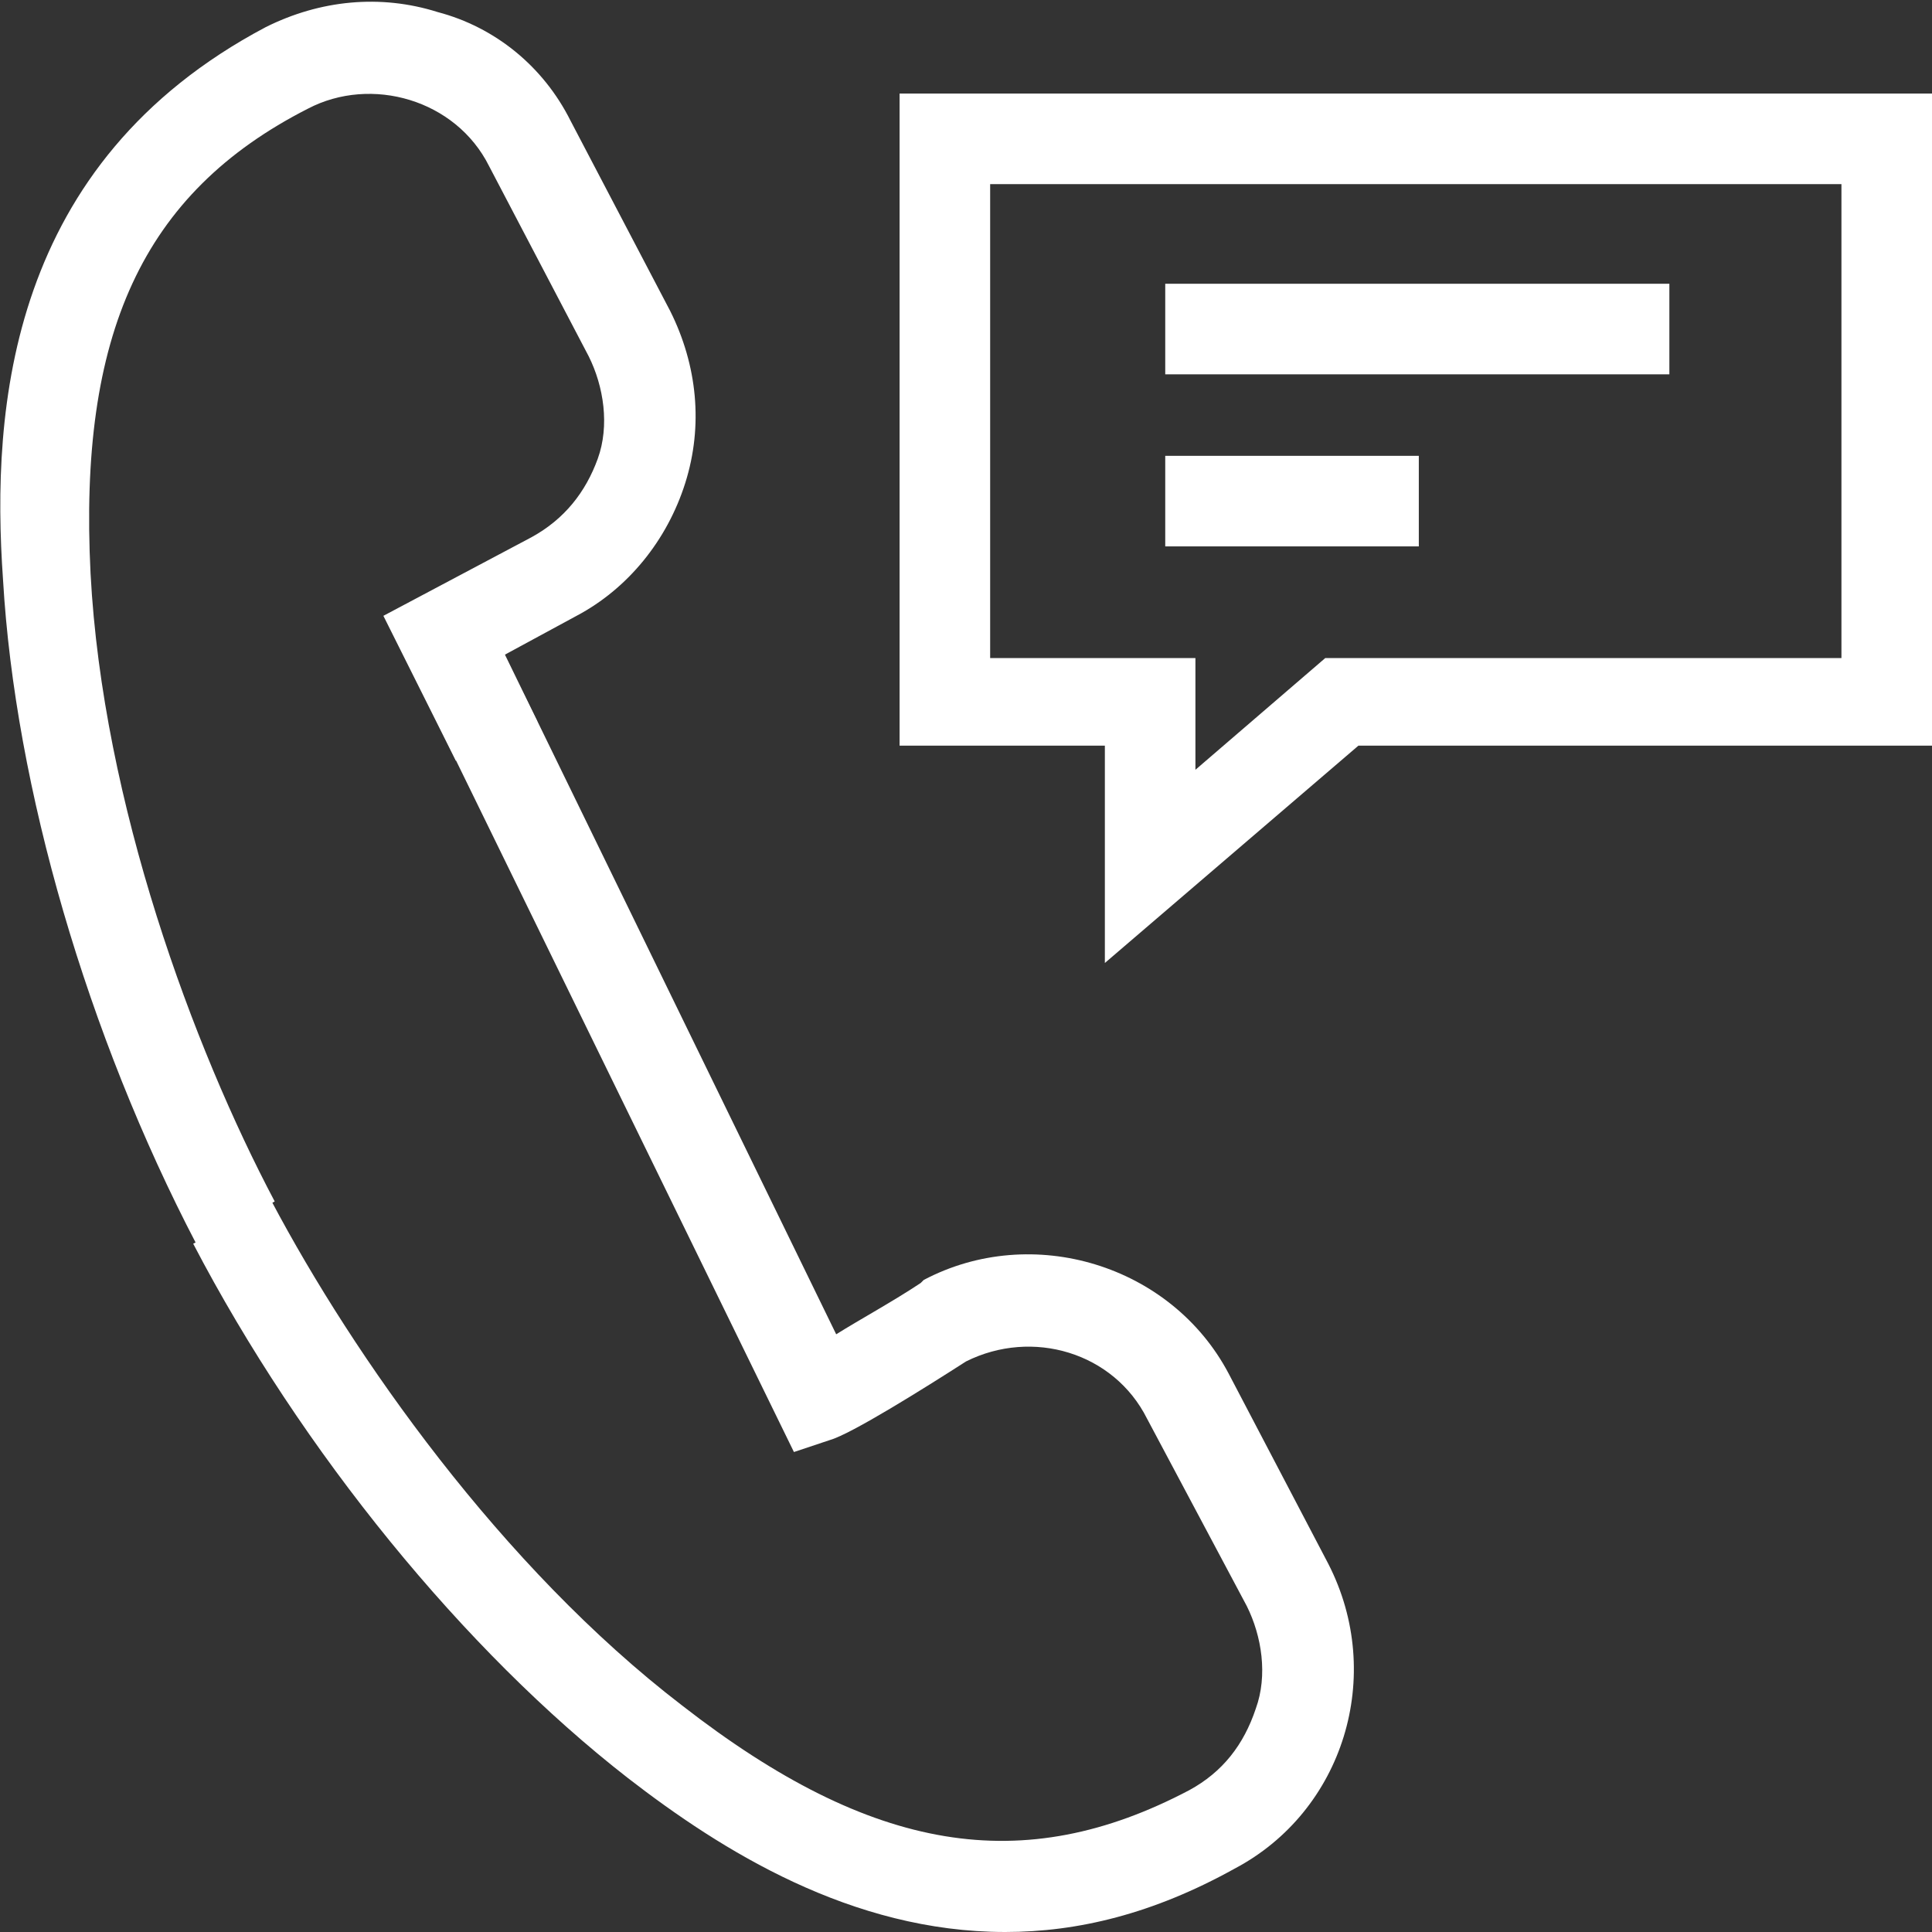
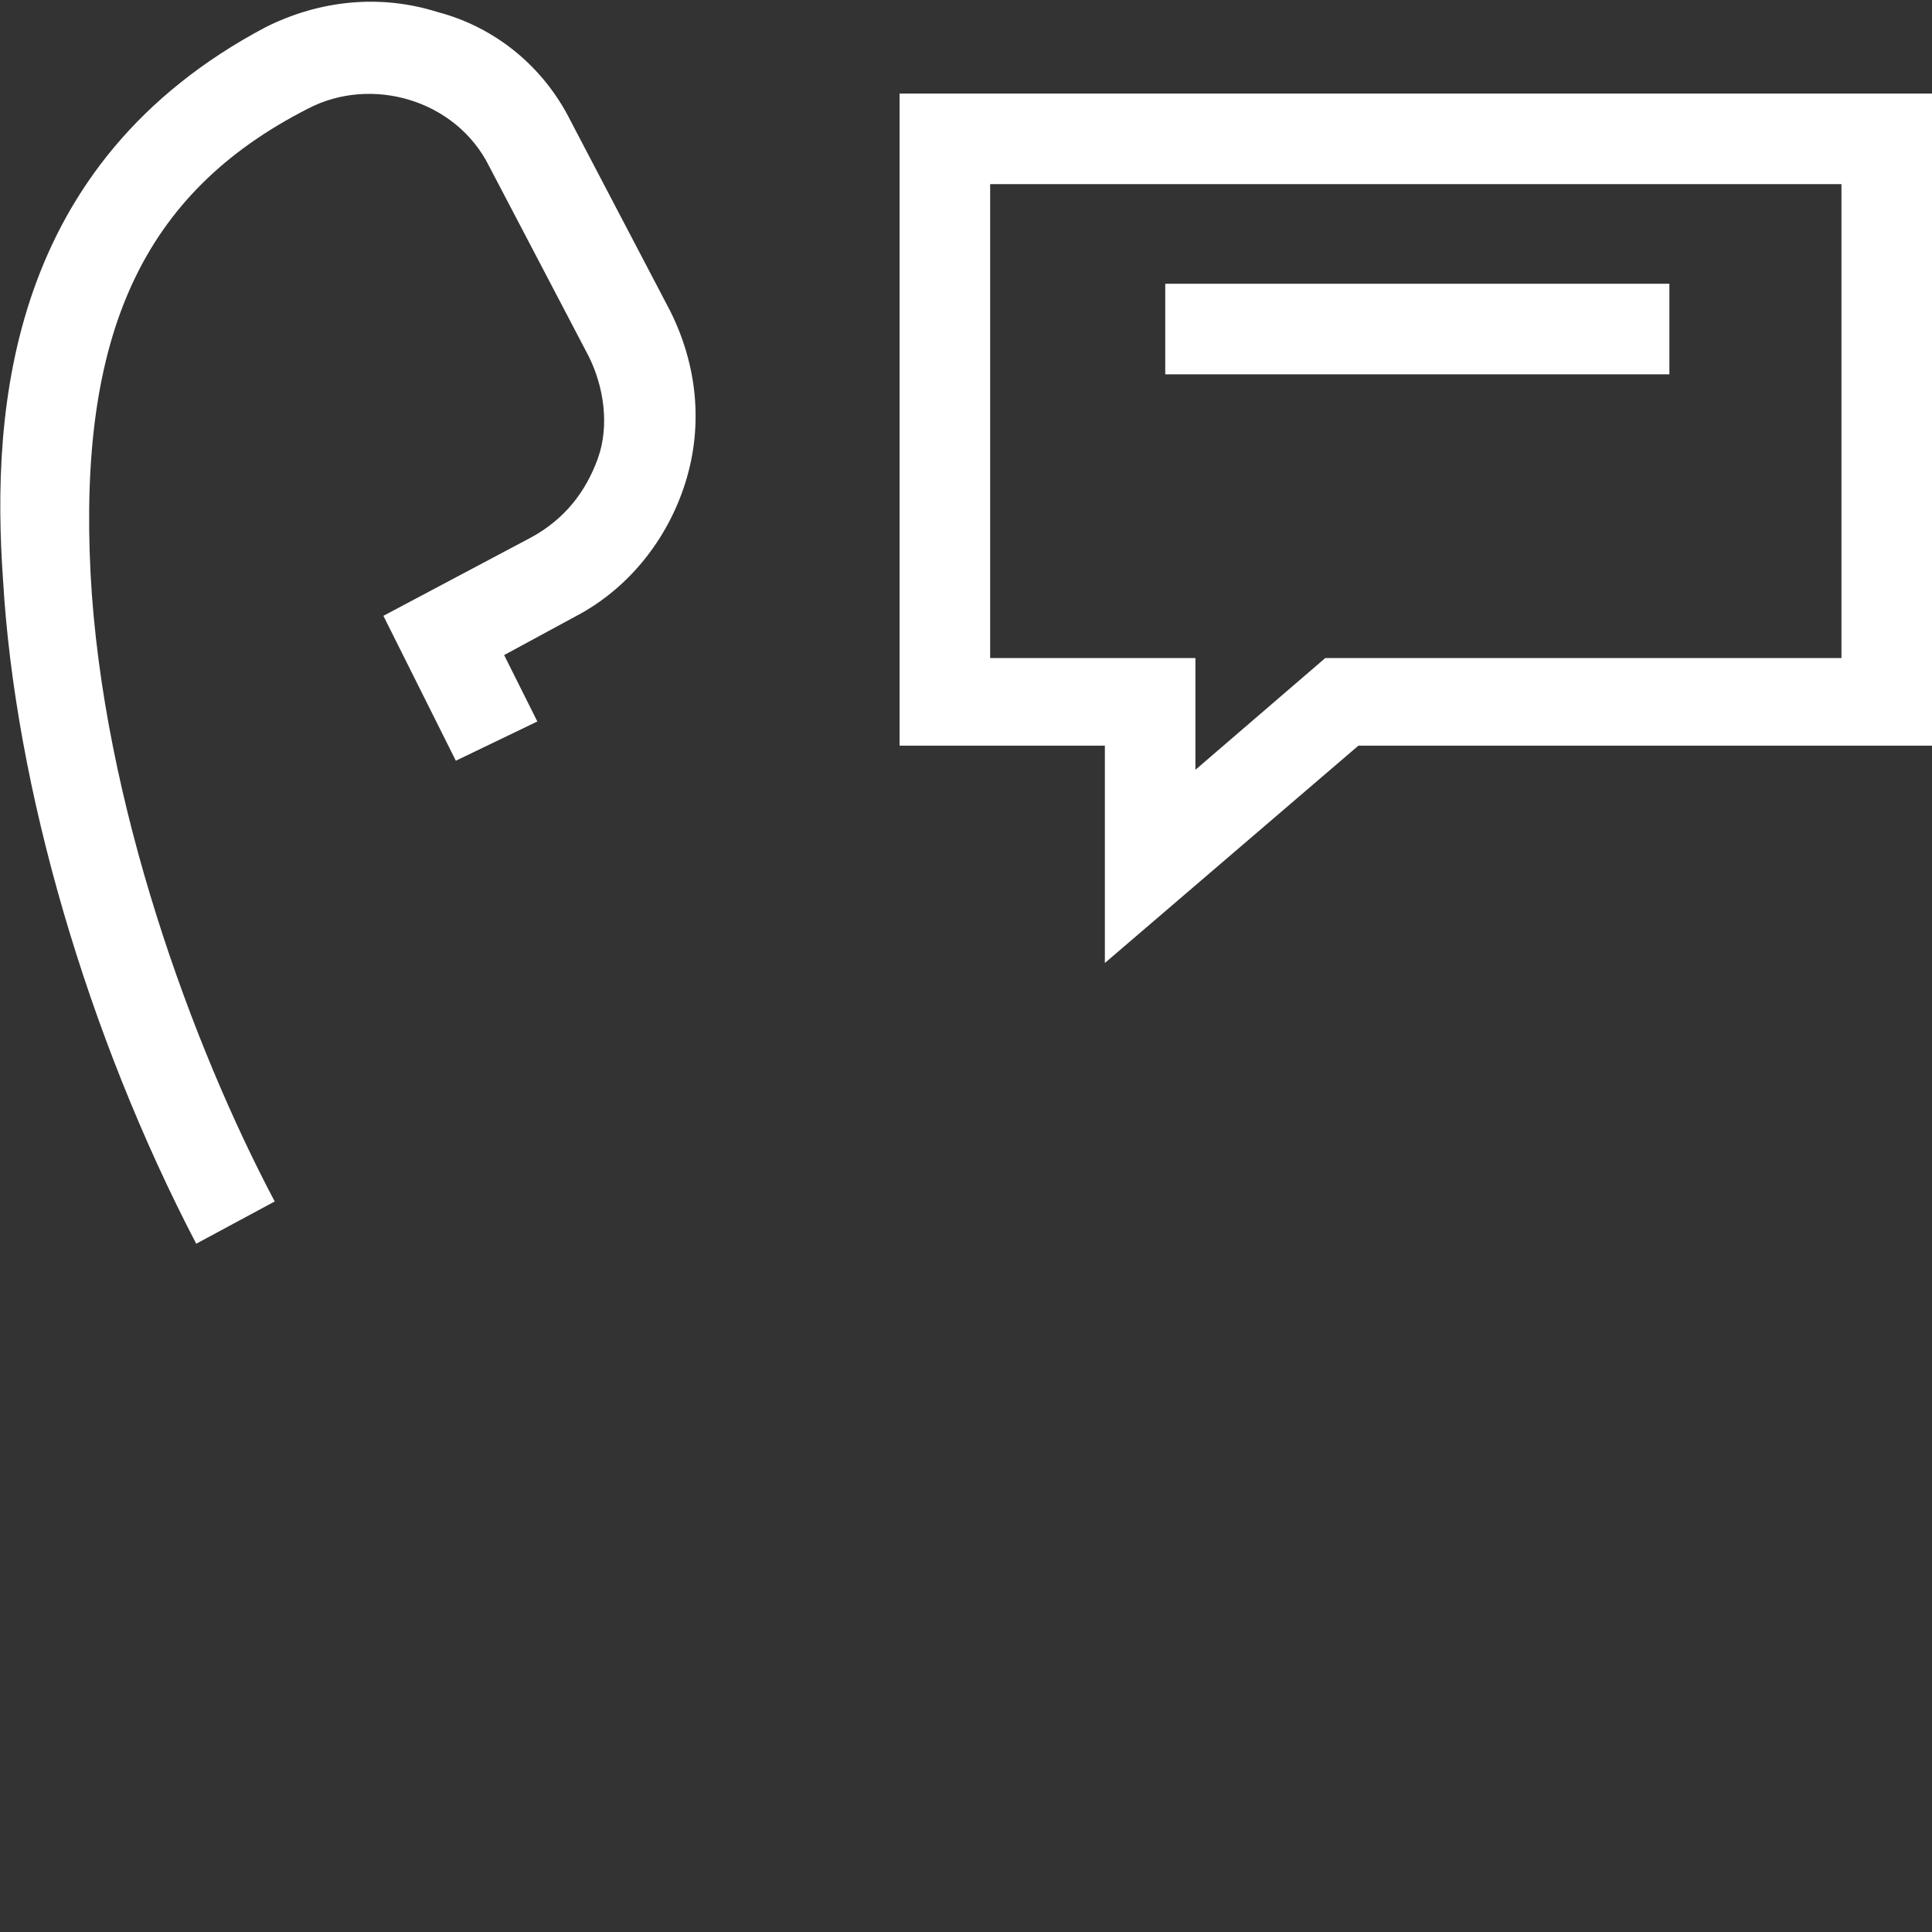
<svg xmlns="http://www.w3.org/2000/svg" version="1.1" id="レイヤー_1" x="0px" y="0px" viewBox="0 0 64 64" enable-background="new 0 0 64 64" xml:space="preserve">
  <rect x="0" y="0" width="64" height="64" fill="#333333" stroke="none" />
  <g>
    <path fill="#FFFFFF" d="M36.6,31.9v-7.2h-6.8V3.1H64v21.6H45L36.6,31.9z M32.8,21.8h6.8v3.7l4.3-3.7H61V6.1H32.8V21.8z" />
    <g>
      <g>
        <path fill="#FFFFFF" d="M6.5,41.2c-3.6-6.9-6-15.1-6.4-22C-0.3,13.5,0.3,5.4,8.8,0.9c1.8-0.9,3.8-1.1,5.7-0.5     C16.4,0.9,18,2.2,18.9,4l3.3,6.3c0.9,1.8,1.1,3.8,0.5,5.7c-0.6,1.9-1.9,3.5-3.6,4.4l-2.4,1.3l1.1,2.2l-2.7,1.3l-2.4-4.8l4.9-2.6     c1.1-0.6,1.8-1.5,2.2-2.6c0.4-1.1,0.2-2.4-0.3-3.4l-3.3-6.3c-1.1-2.2-3.9-3-6-1.9C4.7,6.4,2.6,11.1,3,19     c0.4,7.6,3.4,15.7,6.1,20.8L6.5,41.2z" />
      </g>
-       <path fill="#FFFFFF" d="M33.3,64c-5.1,0-9.4-2.7-12.5-5.1c-5.4-4.2-10.8-10.8-14.4-17.7l2.6-1.4c2.7,5.1,7.6,12.1,13.6,16.7    c6.3,4.9,11.3,5.7,16.8,2.8c1.1-0.6,1.8-1.5,2.2-2.7c0.4-1.1,0.2-2.4-0.3-3.4L38,47c-1.1-2.2-3.8-3-6-1.9    c-1.4,0.9-3.8,2.4-4.5,2.6l-1.2,0.4L13.4,21.7l2.7-1.3l11.6,23.8c0.8-0.5,1.9-1.1,2.8-1.7l0.1-0.1c3.6-1.9,8.2-0.5,10.1,3.1    l3.3,6.3c1.9,3.7,0.5,8.2-3.1,10.1C38.2,63.4,35.7,64,33.3,64z" />
    </g>
    <rect x="38.6" y="9.4" fill="#FFFFFF" width="16.7" height="3" />
-     <rect x="38.6" y="15.1" fill="#FFFFFF" width="8.4" height="3" />
  </g>
</svg>